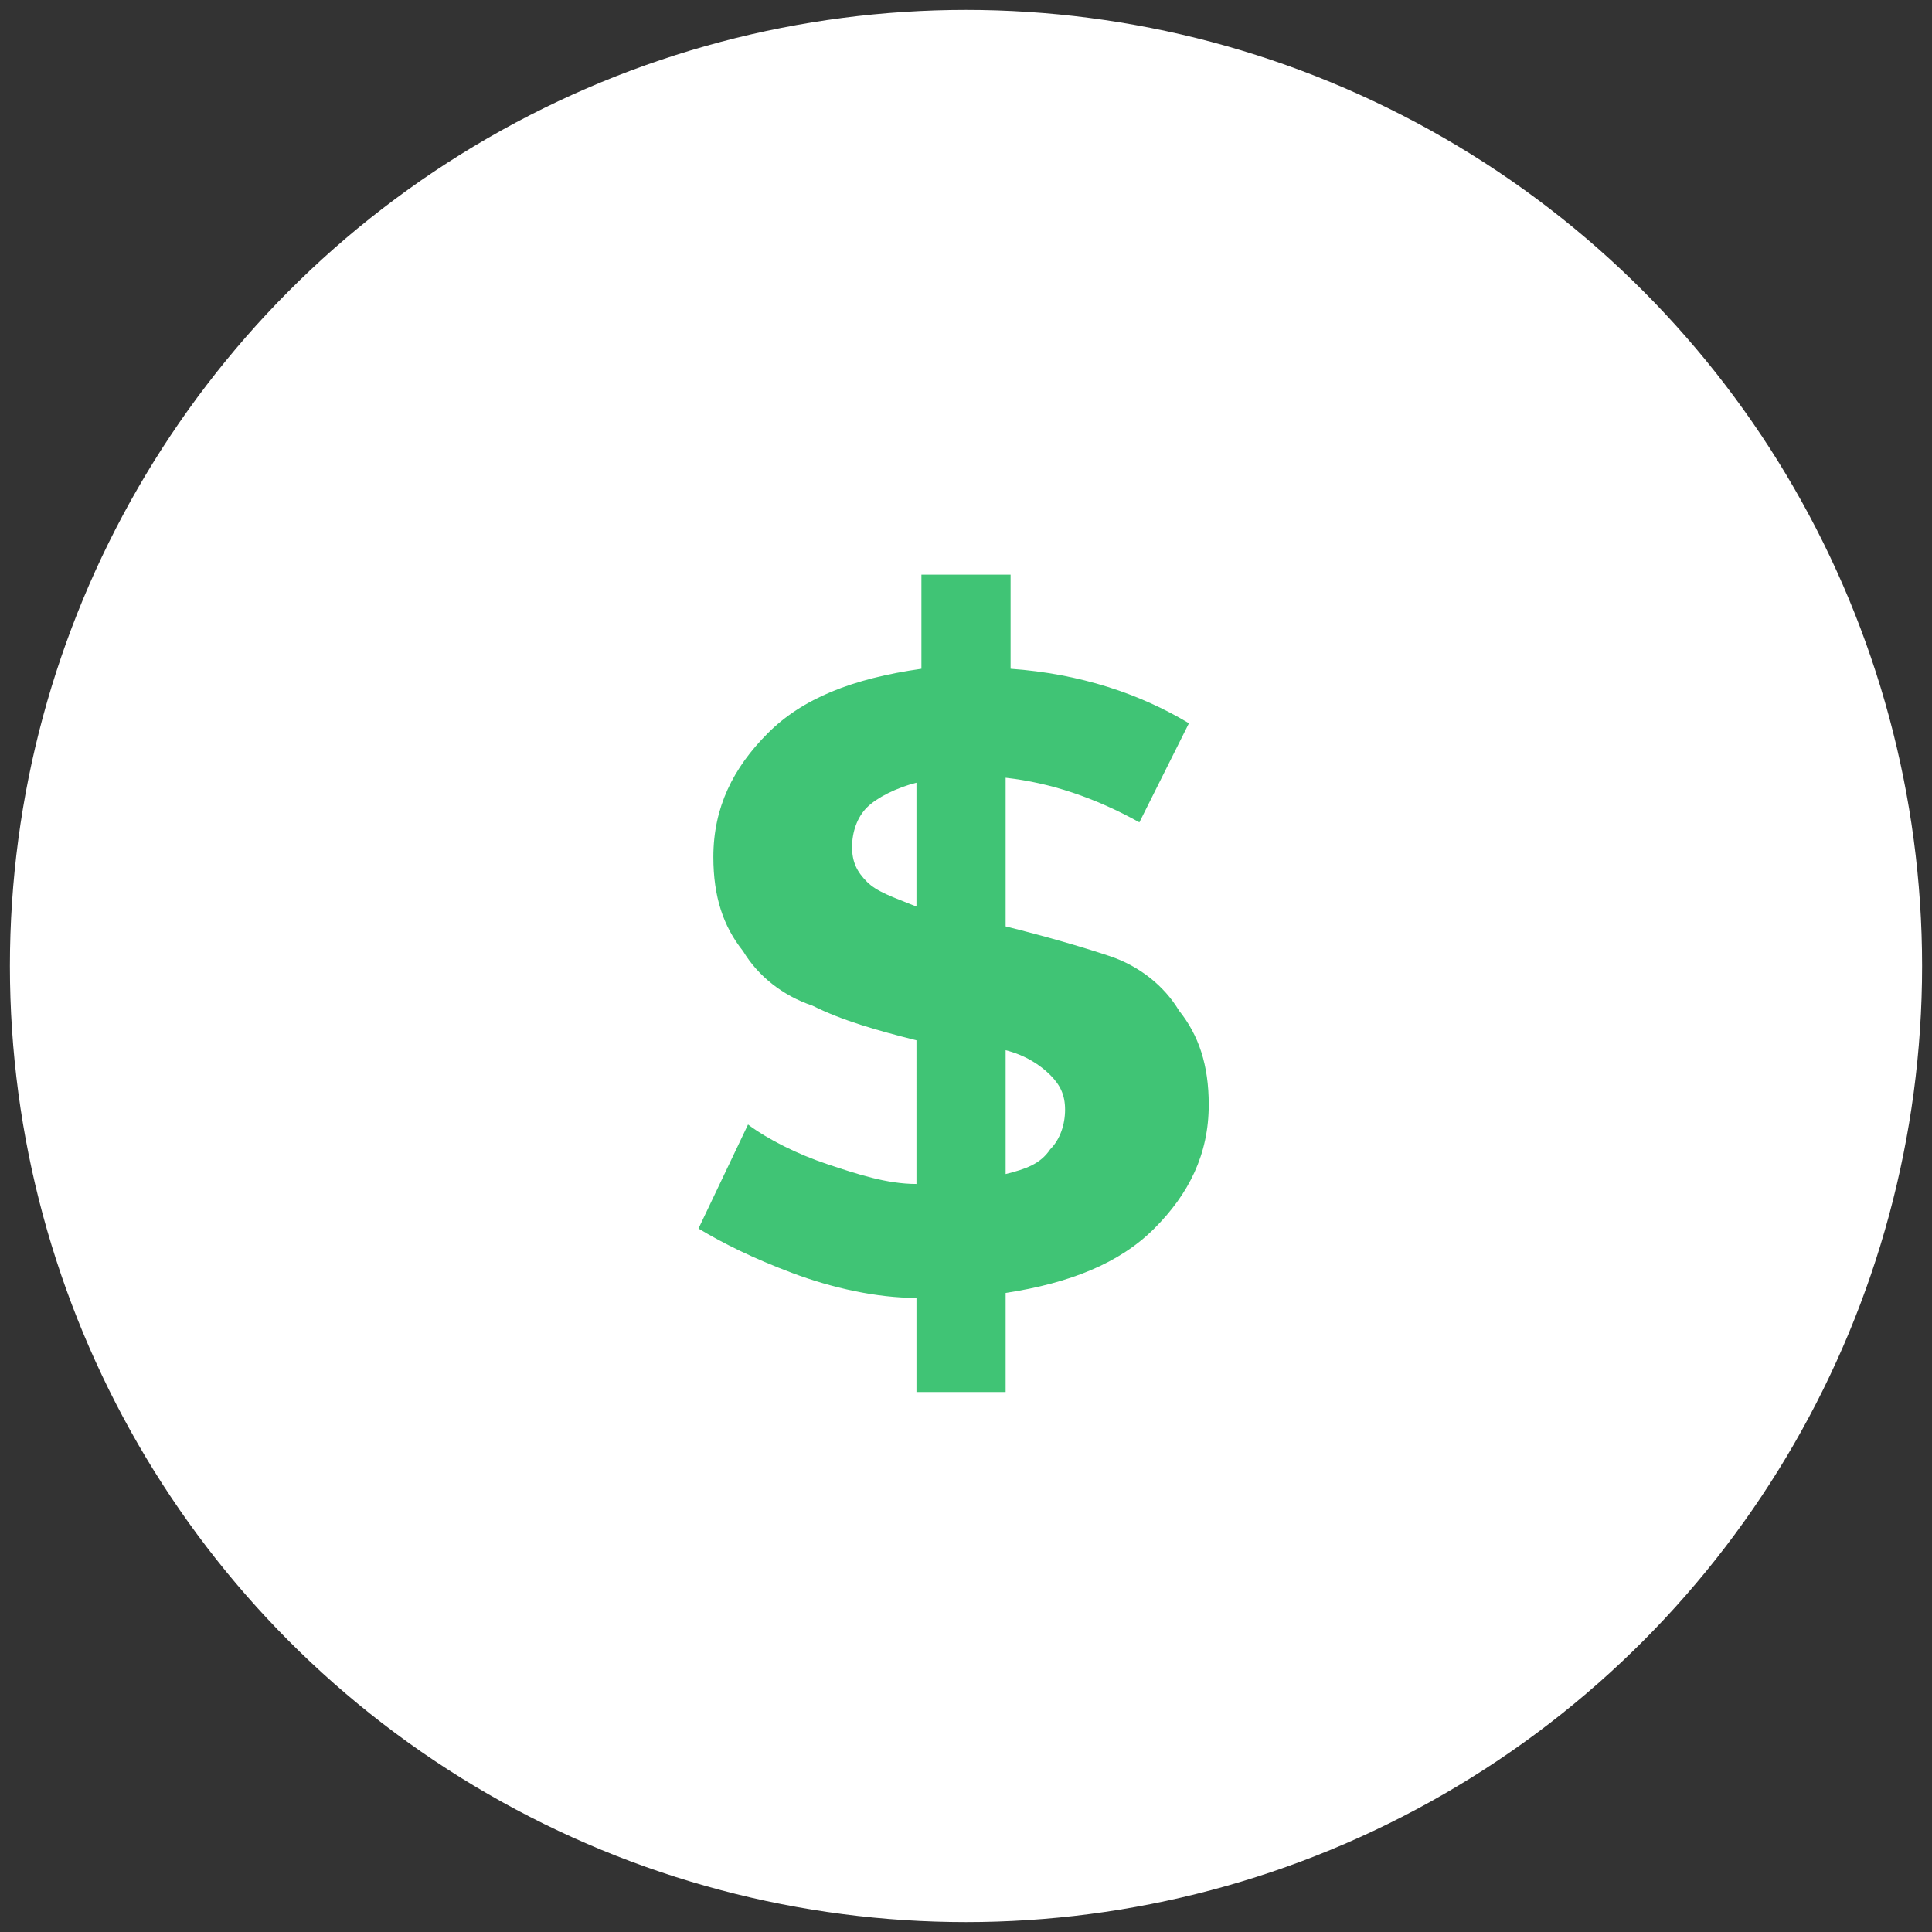
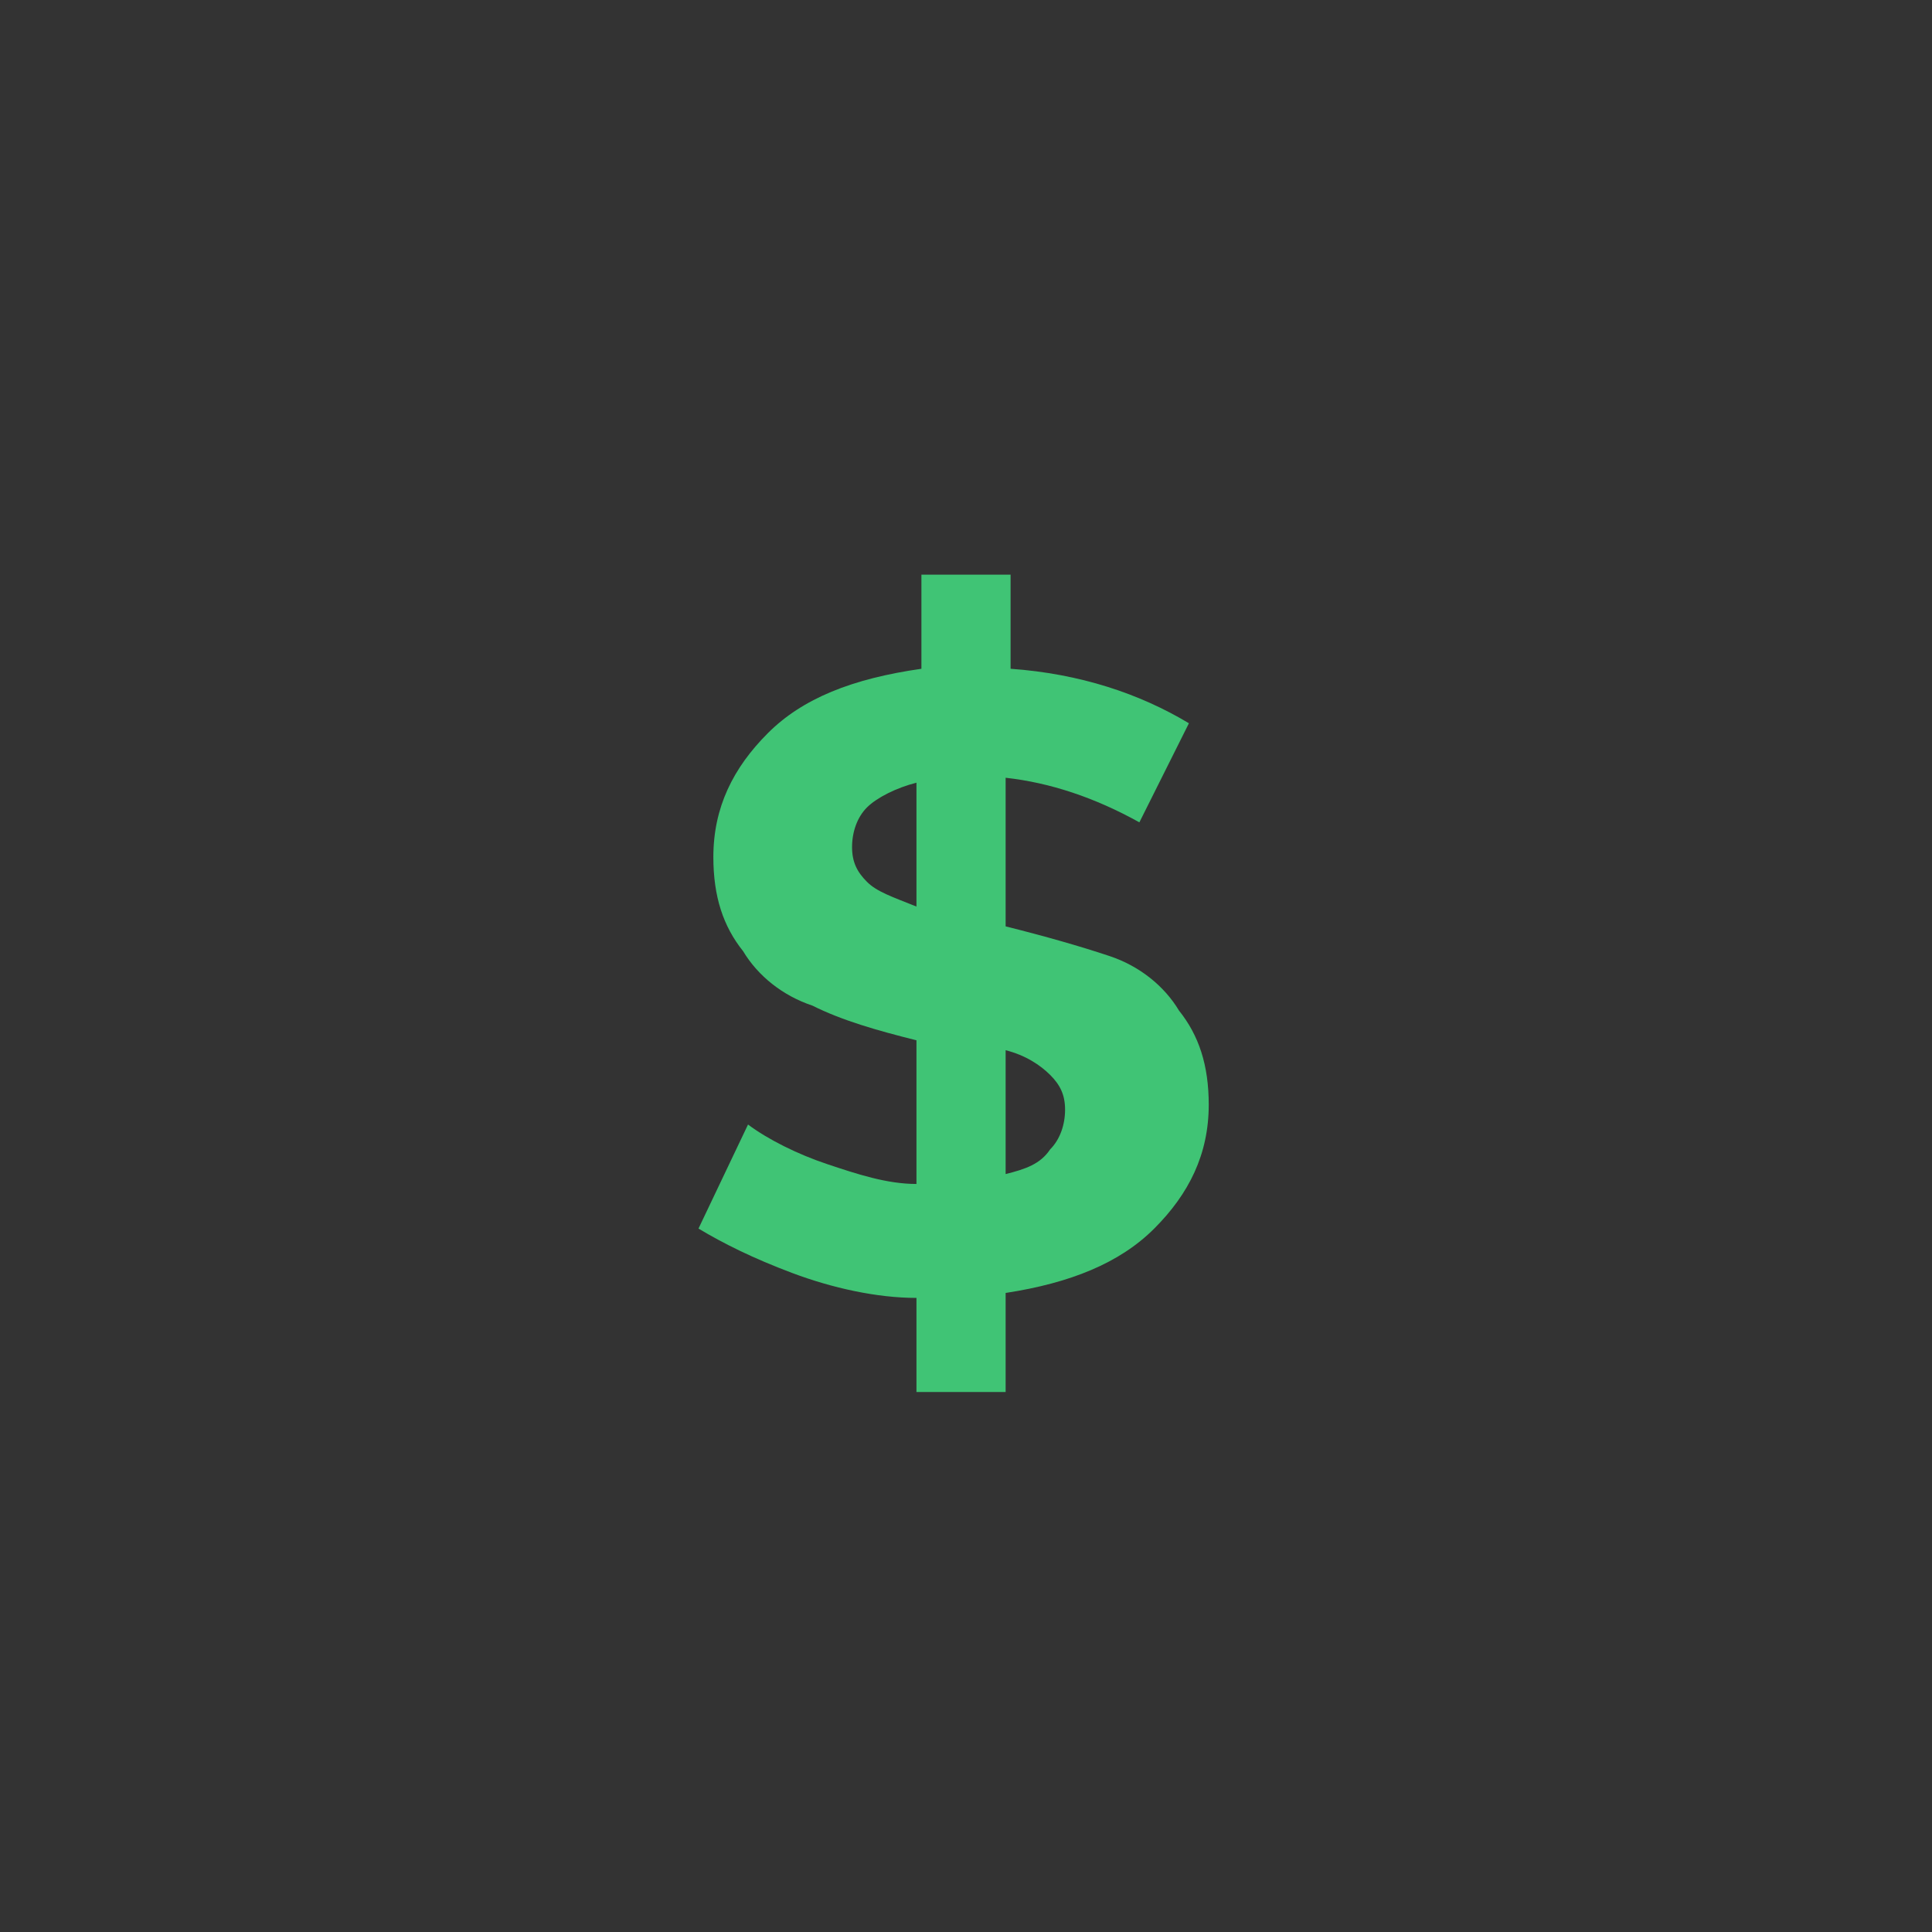
<svg xmlns="http://www.w3.org/2000/svg" id="Шар_1" viewBox="0 0 39 39">
  <rect x="0" y="0" width="39" height="39" fill="#333333" stroke="none" />
  <style>
        .st0{fill:#fff}.st1{fill:#40c475}
    </style>
-   <circle cx="19.5" cy="19.5" r="19.3" class="st0" />
  <path d="M24.4 22.3c0 1-.4 1.8-1.1 2.5-.7.7-1.7 1.1-3 1.3v2h-1.8v-1.9c-.8 0-1.7-.2-2.5-.5s-1.4-.6-1.9-.9l1-2.1c.4.3 1 .6 1.6.8.6.2 1.2.4 1.8.4V21c-.8-.2-1.5-.4-2.1-.7-.6-.2-1.1-.6-1.4-1.1-.4-.5-.6-1.1-.6-1.9 0-1 .4-1.8 1.1-2.5.7-.7 1.7-1.1 3.1-1.3v-1.9h1.8v1.9c1.4.1 2.6.5 3.6 1.1l-1 2c-.9-.5-1.8-.8-2.7-.9v3c.8.2 1.5.4 2.1.6.6.2 1.1.6 1.4 1.1.4.5.6 1.1.6 1.9zm-7.2-5.2c0 .3.1.5.3.7.2.2.5.3 1 .5v-2.5c-.4.1-.8.3-1 .5-.2.2-.3.5-.3.8zm3.1 6.6c.4-.1.7-.2.9-.5.2-.2.3-.5.3-.8 0-.3-.1-.5-.3-.7-.2-.2-.5-.4-.9-.5v2.5z" class="st1" />
</svg>